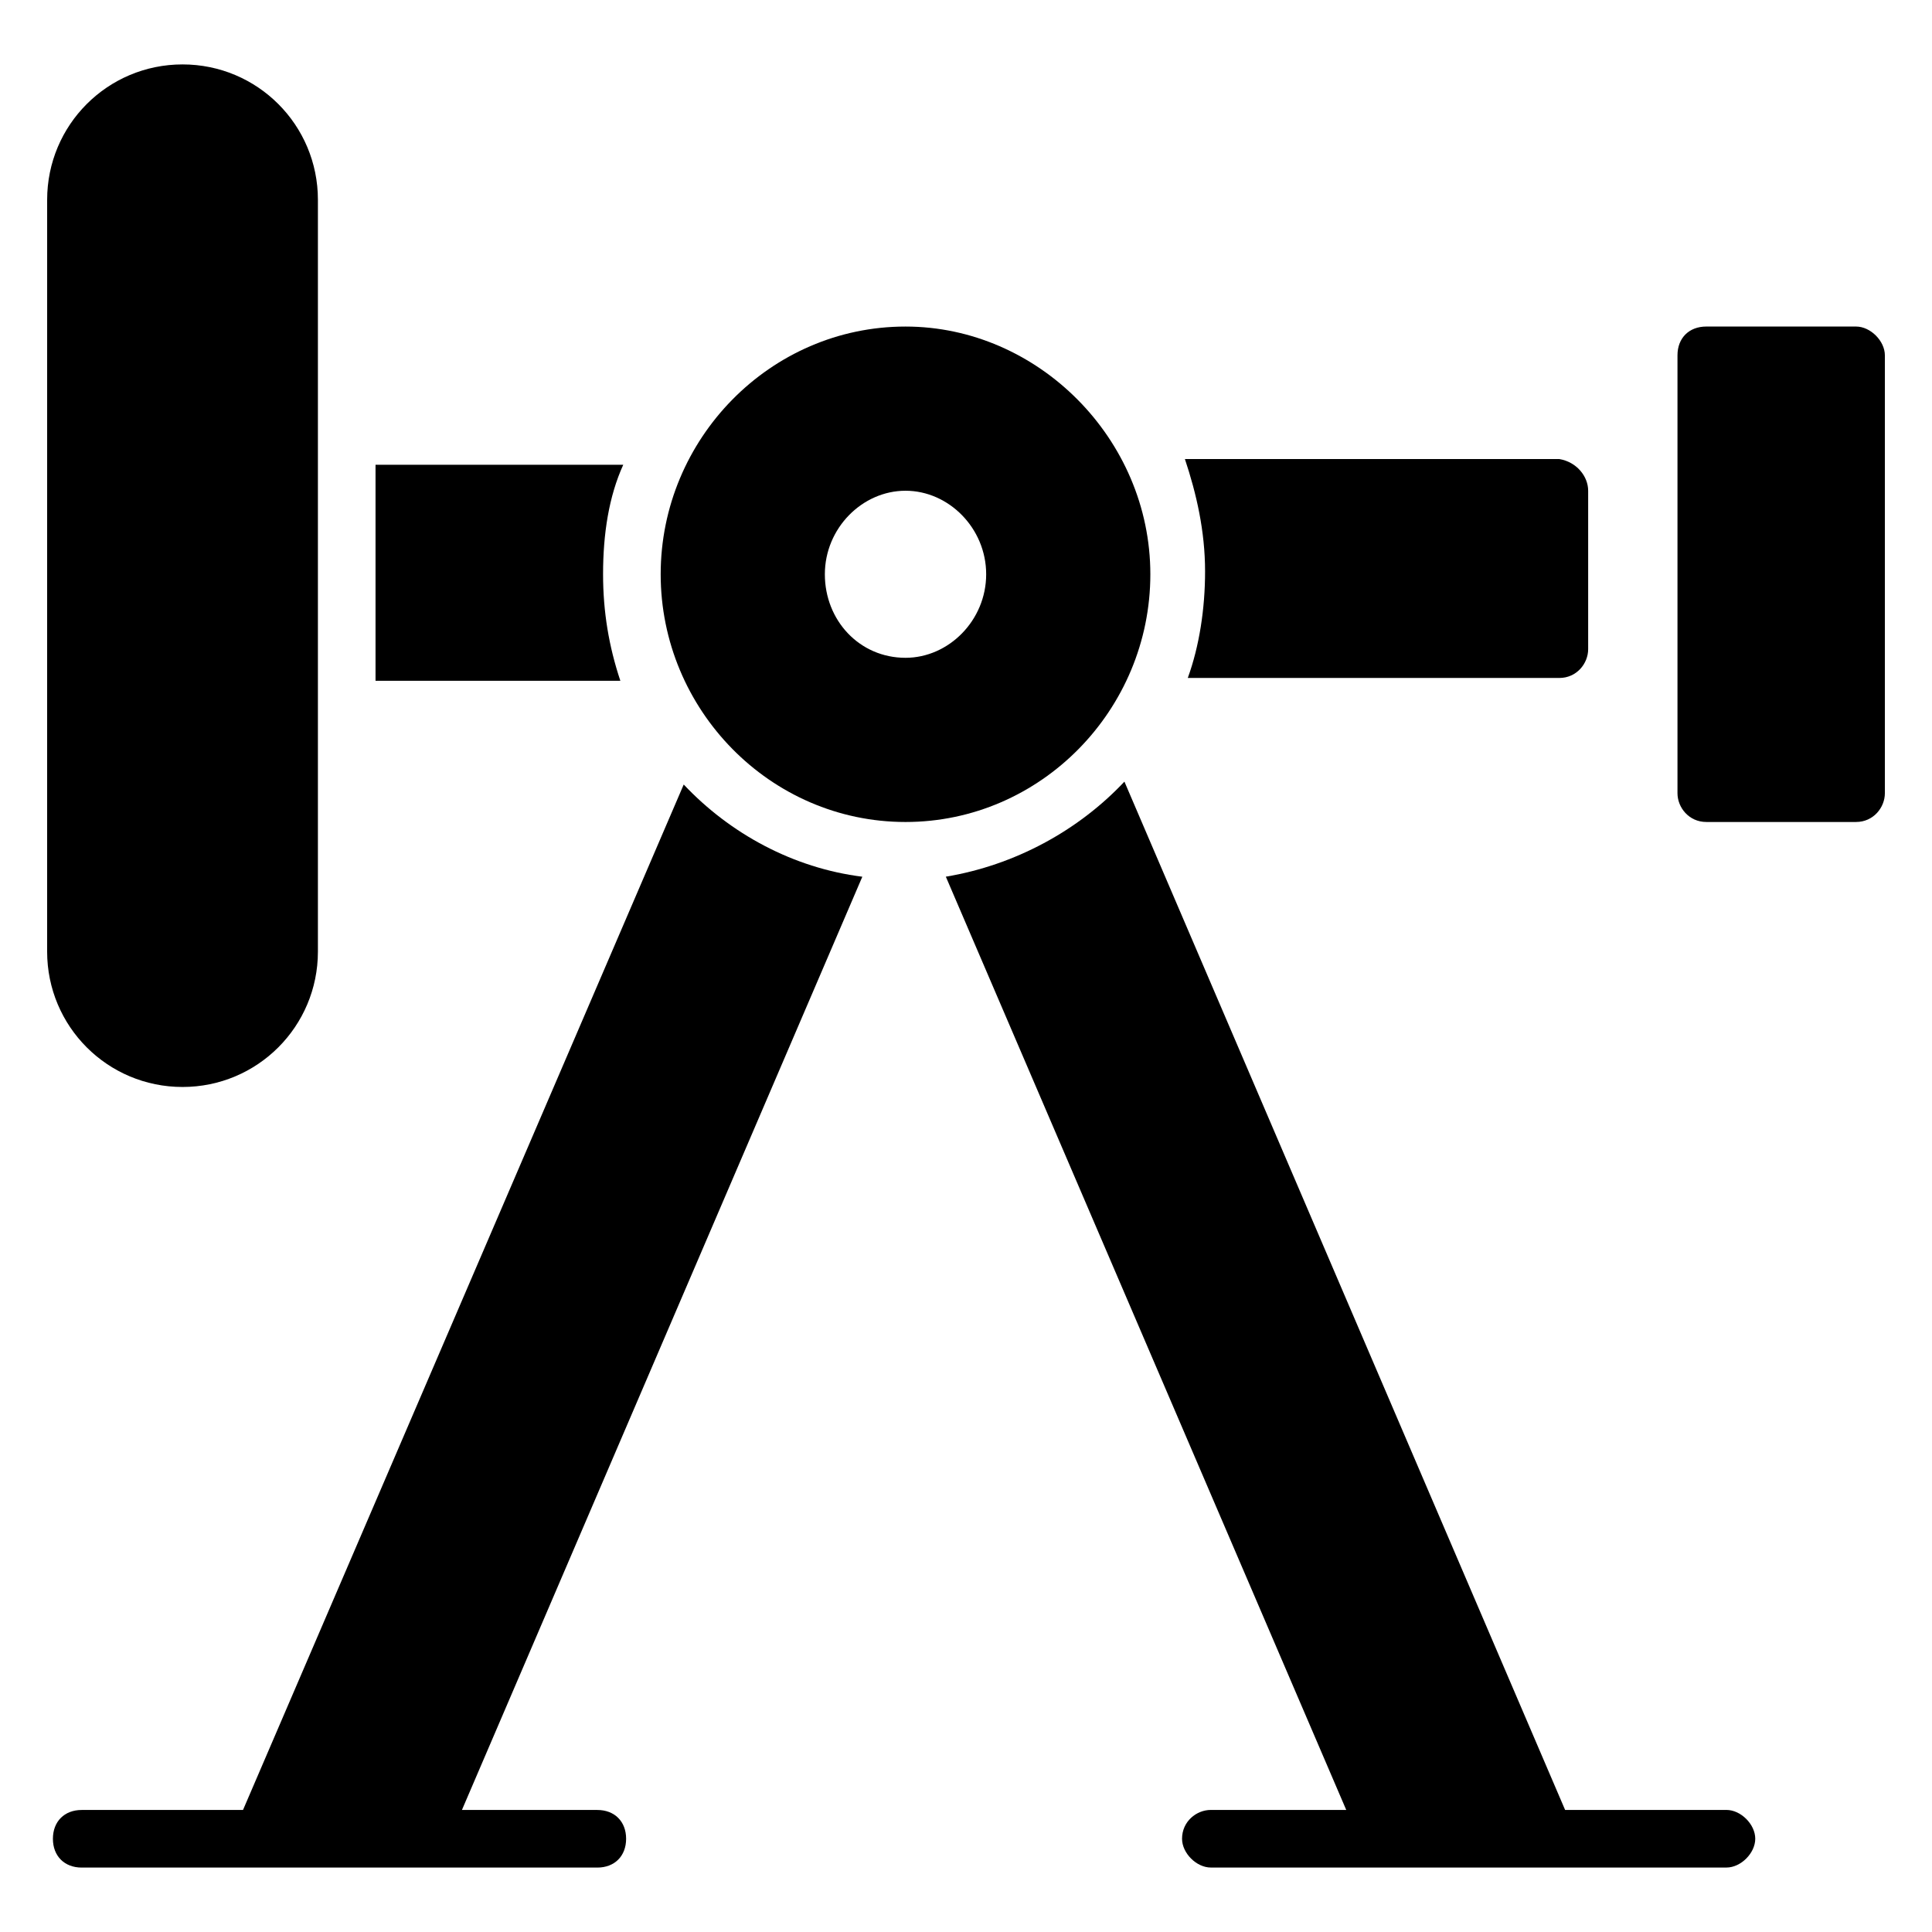
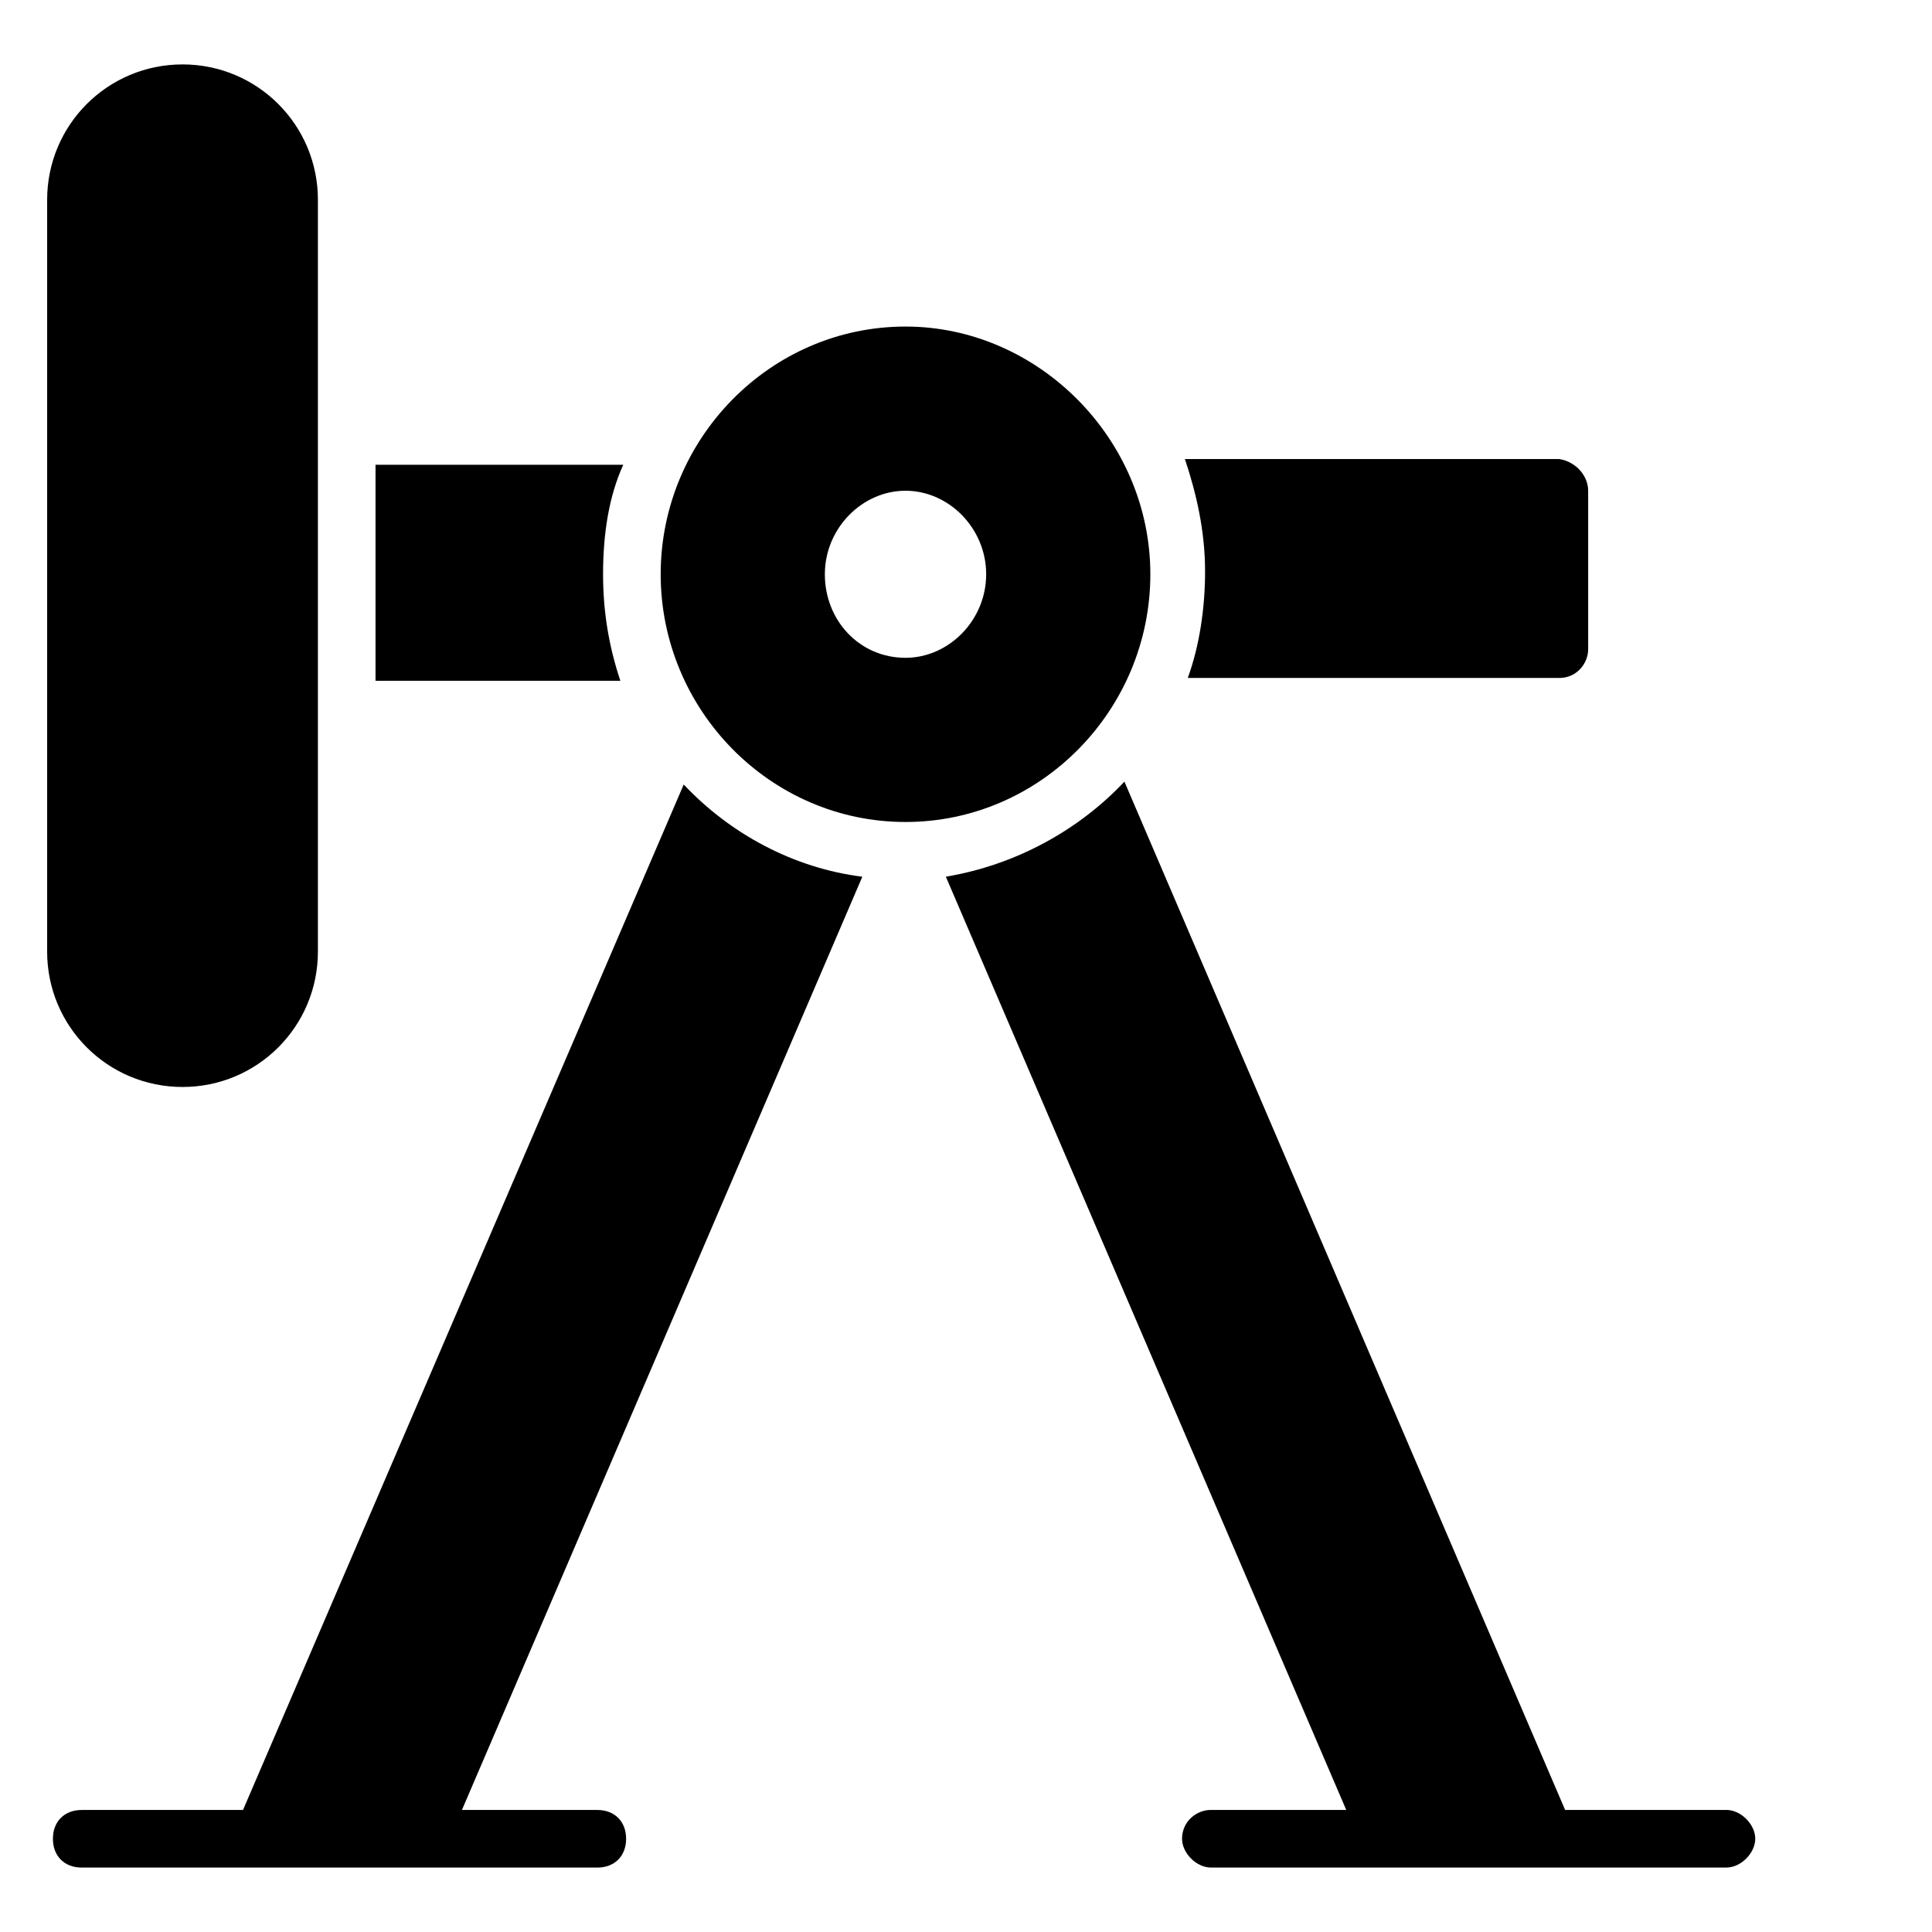
<svg xmlns="http://www.w3.org/2000/svg" fill="#000000" width="800px" height="800px" version="1.1" viewBox="144 144 512 512">
  <g>
-     <path d="m643.51 238.17v116.03c0 3.816-3.055 7.633-7.633 7.633h-39.695c-4.582 0-7.633-3.816-7.633-7.633v-116.03c0-4.582 3.055-7.633 7.633-7.633h39.695c3.816 0 7.633 3.816 7.633 7.633z" />
    <path d="m228.25 196.95v199.23c0 19.848-16.031 35.879-35.879 35.879-19.848 0-35.879-16.031-35.879-35.879l0.004-199.23c0-19.848 16.031-35.879 35.879-35.879 19.844 0 35.875 16.031 35.875 35.879z" />
    <path d="m383.97 230.54c-35.879 0-64.883 29.77-64.883 65.648s29.008 65.648 64.883 65.648c35.879 0 64.883-29.77 64.883-65.648s-29.77-65.648-64.883-65.648zm0 87.785c-12.215 0-21.375-9.922-21.375-22.137s9.922-22.137 21.375-22.137c11.449 0 21.375 9.922 21.375 22.137s-9.926 22.137-21.375 22.137z" />
    <path d="m325.19 351.91-116.79 271.75h-42.746c-4.582 0-7.633 3.055-7.633 7.633 0 4.582 3.055 7.633 7.633 7.633h136.64c4.582 0 7.633-3.055 7.633-7.633 0-4.582-3.055-7.633-7.633-7.633h-35.879l106.11-247.32c-18.32-2.293-35.117-11.453-47.328-24.43z" />
    <path d="m601.52 623.66h-42.746l-116.79-272.52c-12.215 12.977-29.008 22.137-47.328 25.191l106.11 247.32h-35.879c-3.816 0-7.633 3.055-7.633 7.633 0 3.816 3.816 7.633 7.633 7.633h136.64c3.816 0 7.633-3.816 7.633-7.633 0-3.816-3.816-7.633-7.633-7.633z" />
    <path d="m564.88 274.05v41.984c0 3.816-3.055 7.633-7.633 7.633h-98.473c3.055-8.398 4.582-18.32 4.582-28.242 0-10.688-2.289-20.609-5.344-29.77h99.234c4.578 0.762 7.633 4.578 7.633 8.395z" />
    <path d="m303.82 296.18c0 9.922 1.527 19.082 4.582 28.242h-64.883v-57.25h65.648c-3.82 8.398-5.348 18.32-5.348 29.008z" />
  </g>
</svg>